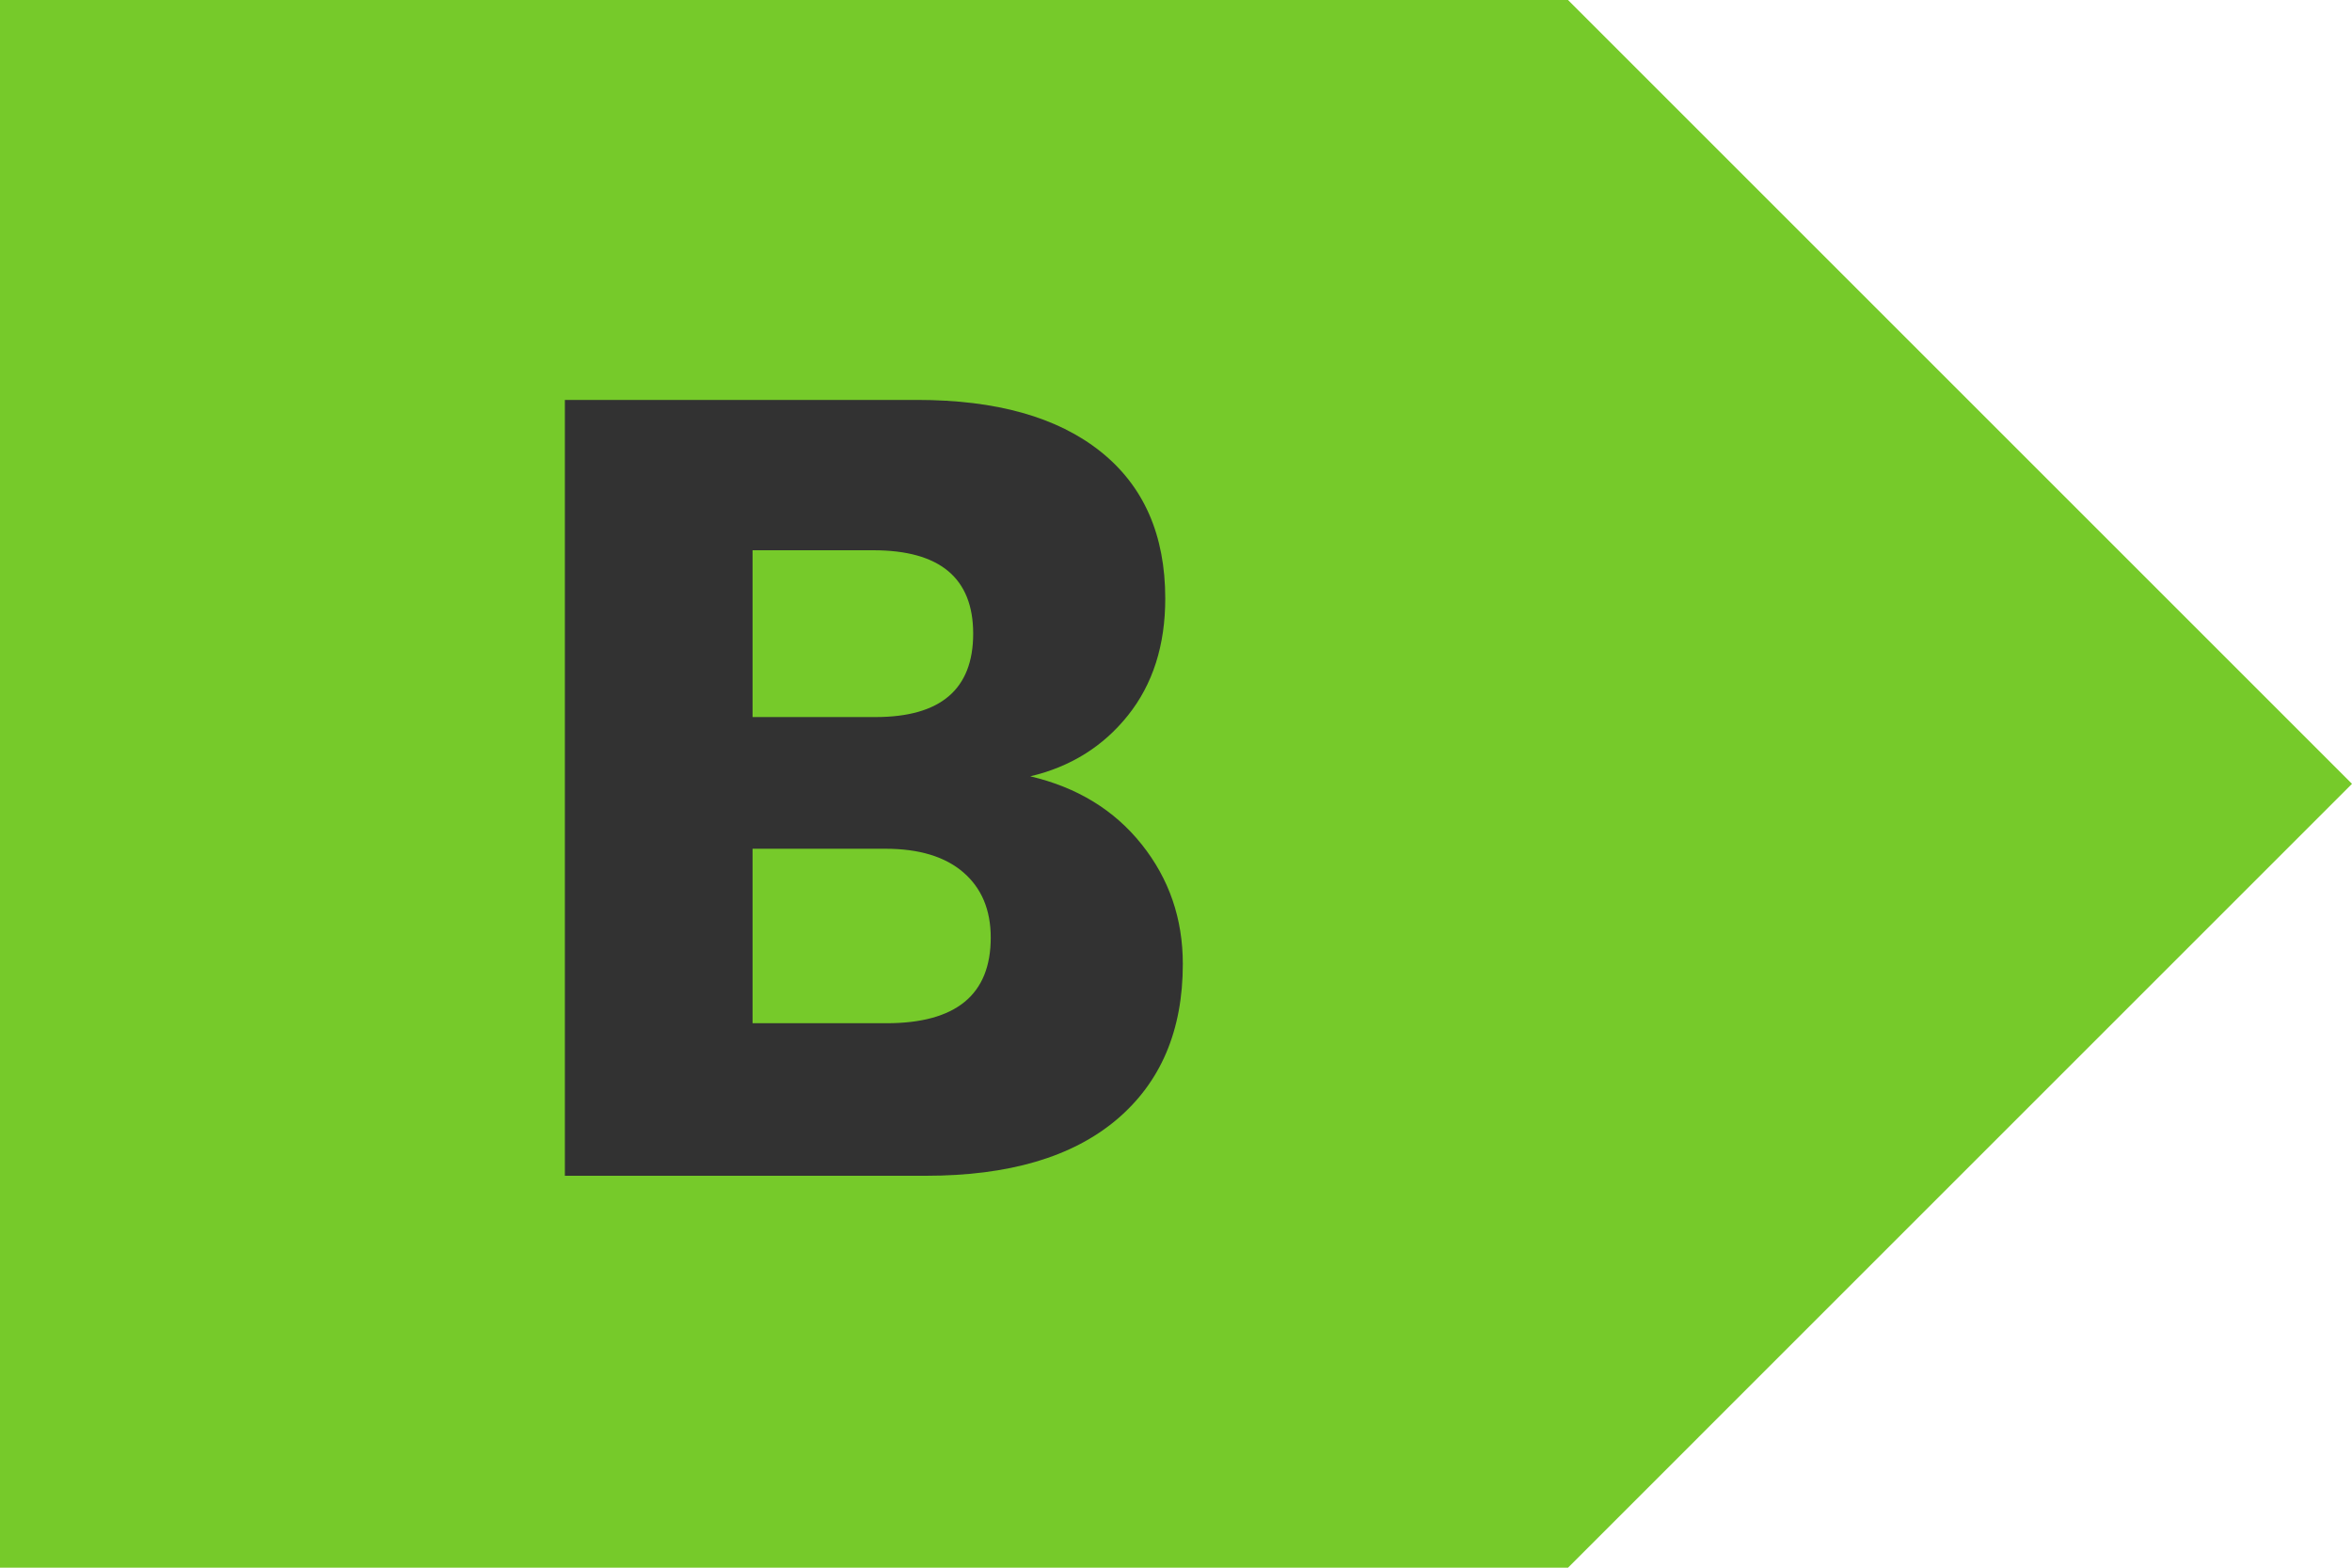
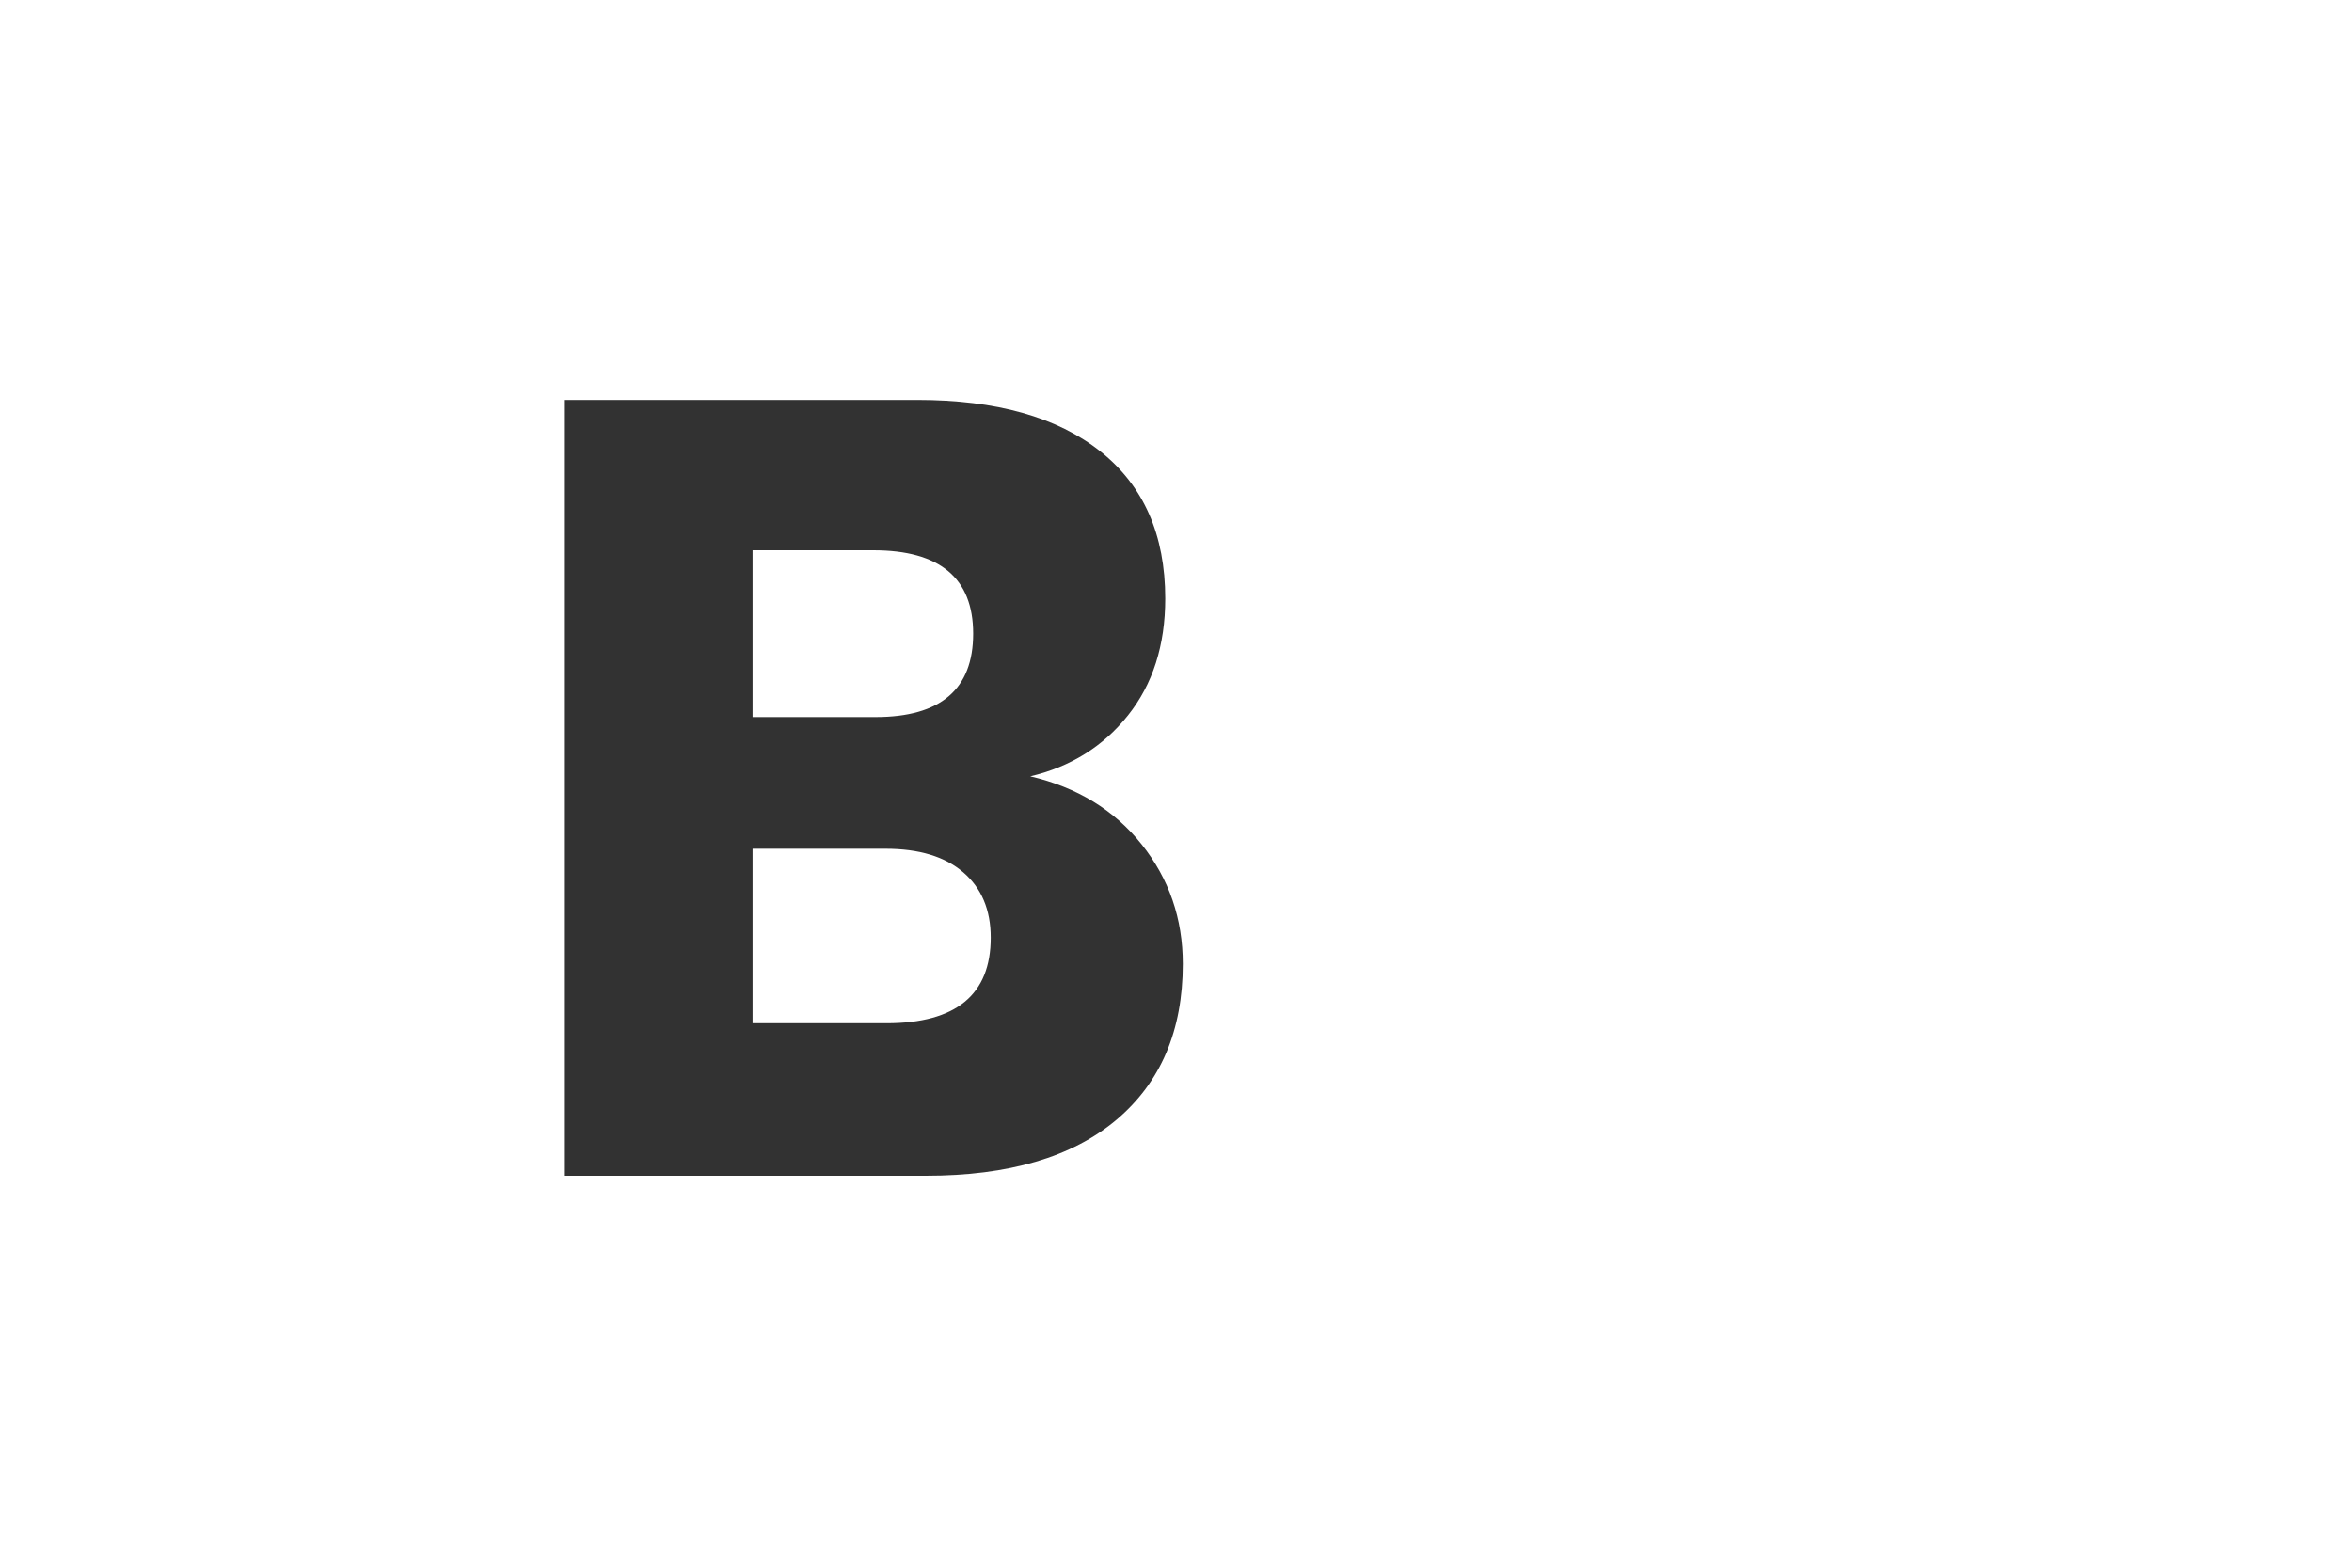
<svg xmlns="http://www.w3.org/2000/svg" width="30px" height="20px" viewBox="0 0 30 20" version="1.1">
  <title>Icon/energielabel/B</title>
  <desc>Created with Sketch.</desc>
  <g id="Icon/energielabel/B" stroke="none" stroke-width="1" fill="none" fill-rule="evenodd">
    <g>
-       <polygon id="Rectangle-Copy-2" fill="#76CA2A" points="0 0 20 0 30 10 20 20 0 20" />
      <path d="M13.141,9.904 C13.738,10.044 14.212,10.333 14.562,10.772 C14.912,11.211 15.087,11.719 15.087,12.298 C15.087,13.147 14.805,13.81 14.24,14.286 C13.675,14.762 12.866,15 11.811,15 L7.205,15 L7.205,5.102 L11.699,5.102 C12.707,5.102 13.486,5.321 14.037,5.76 C14.588,6.199 14.863,6.824 14.863,7.636 C14.863,8.233 14.704,8.73 14.387,9.127 C14.07,9.524 13.654,9.783 13.141,9.904 Z M9.599,9.148 L11.167,9.148 C11.998,9.148 12.413,8.793 12.413,8.084 C12.413,7.375 11.988,7.02 11.139,7.02 L9.599,7.02 L9.599,9.148 Z M11.307,13.054 C12.194,13.054 12.637,12.69 12.637,11.962 C12.637,11.607 12.52,11.33 12.287,11.129 C12.054,10.928 11.722,10.828 11.293,10.828 L9.599,10.828 L9.599,13.054 L11.307,13.054 Z" id="B" fill="#323232" fill-rule="nonzero" />
    </g>
  </g>
</svg>